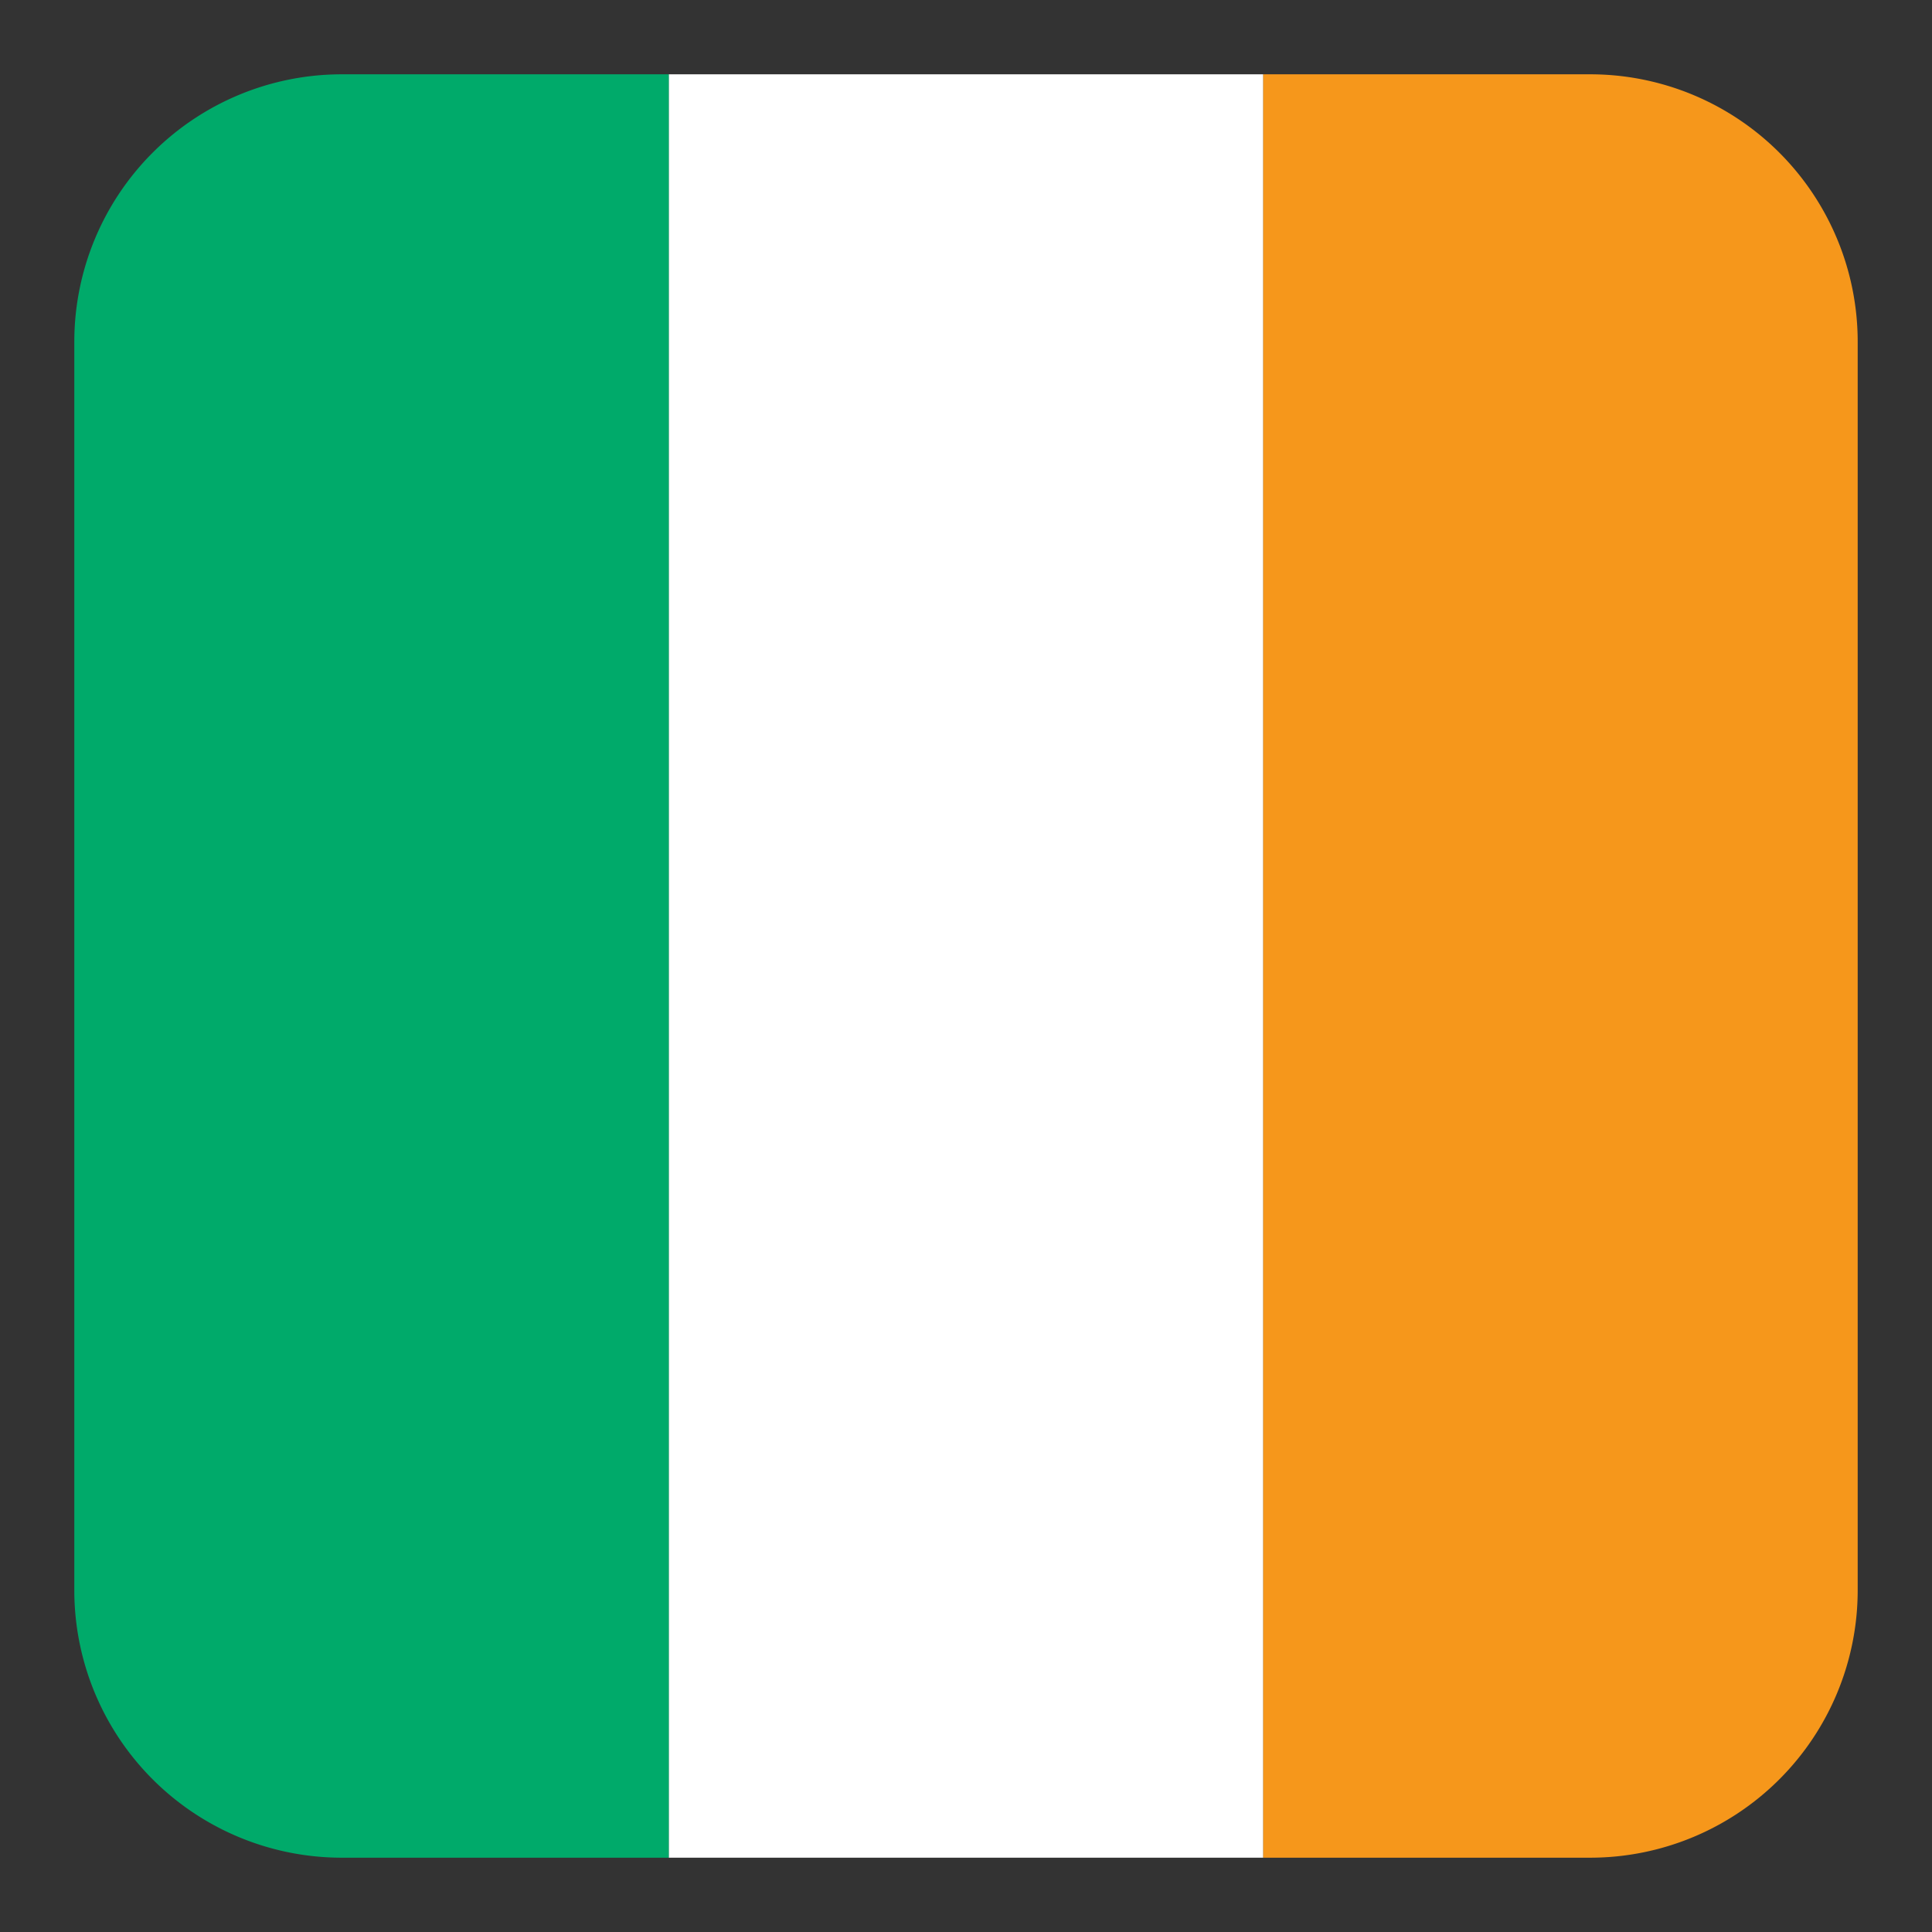
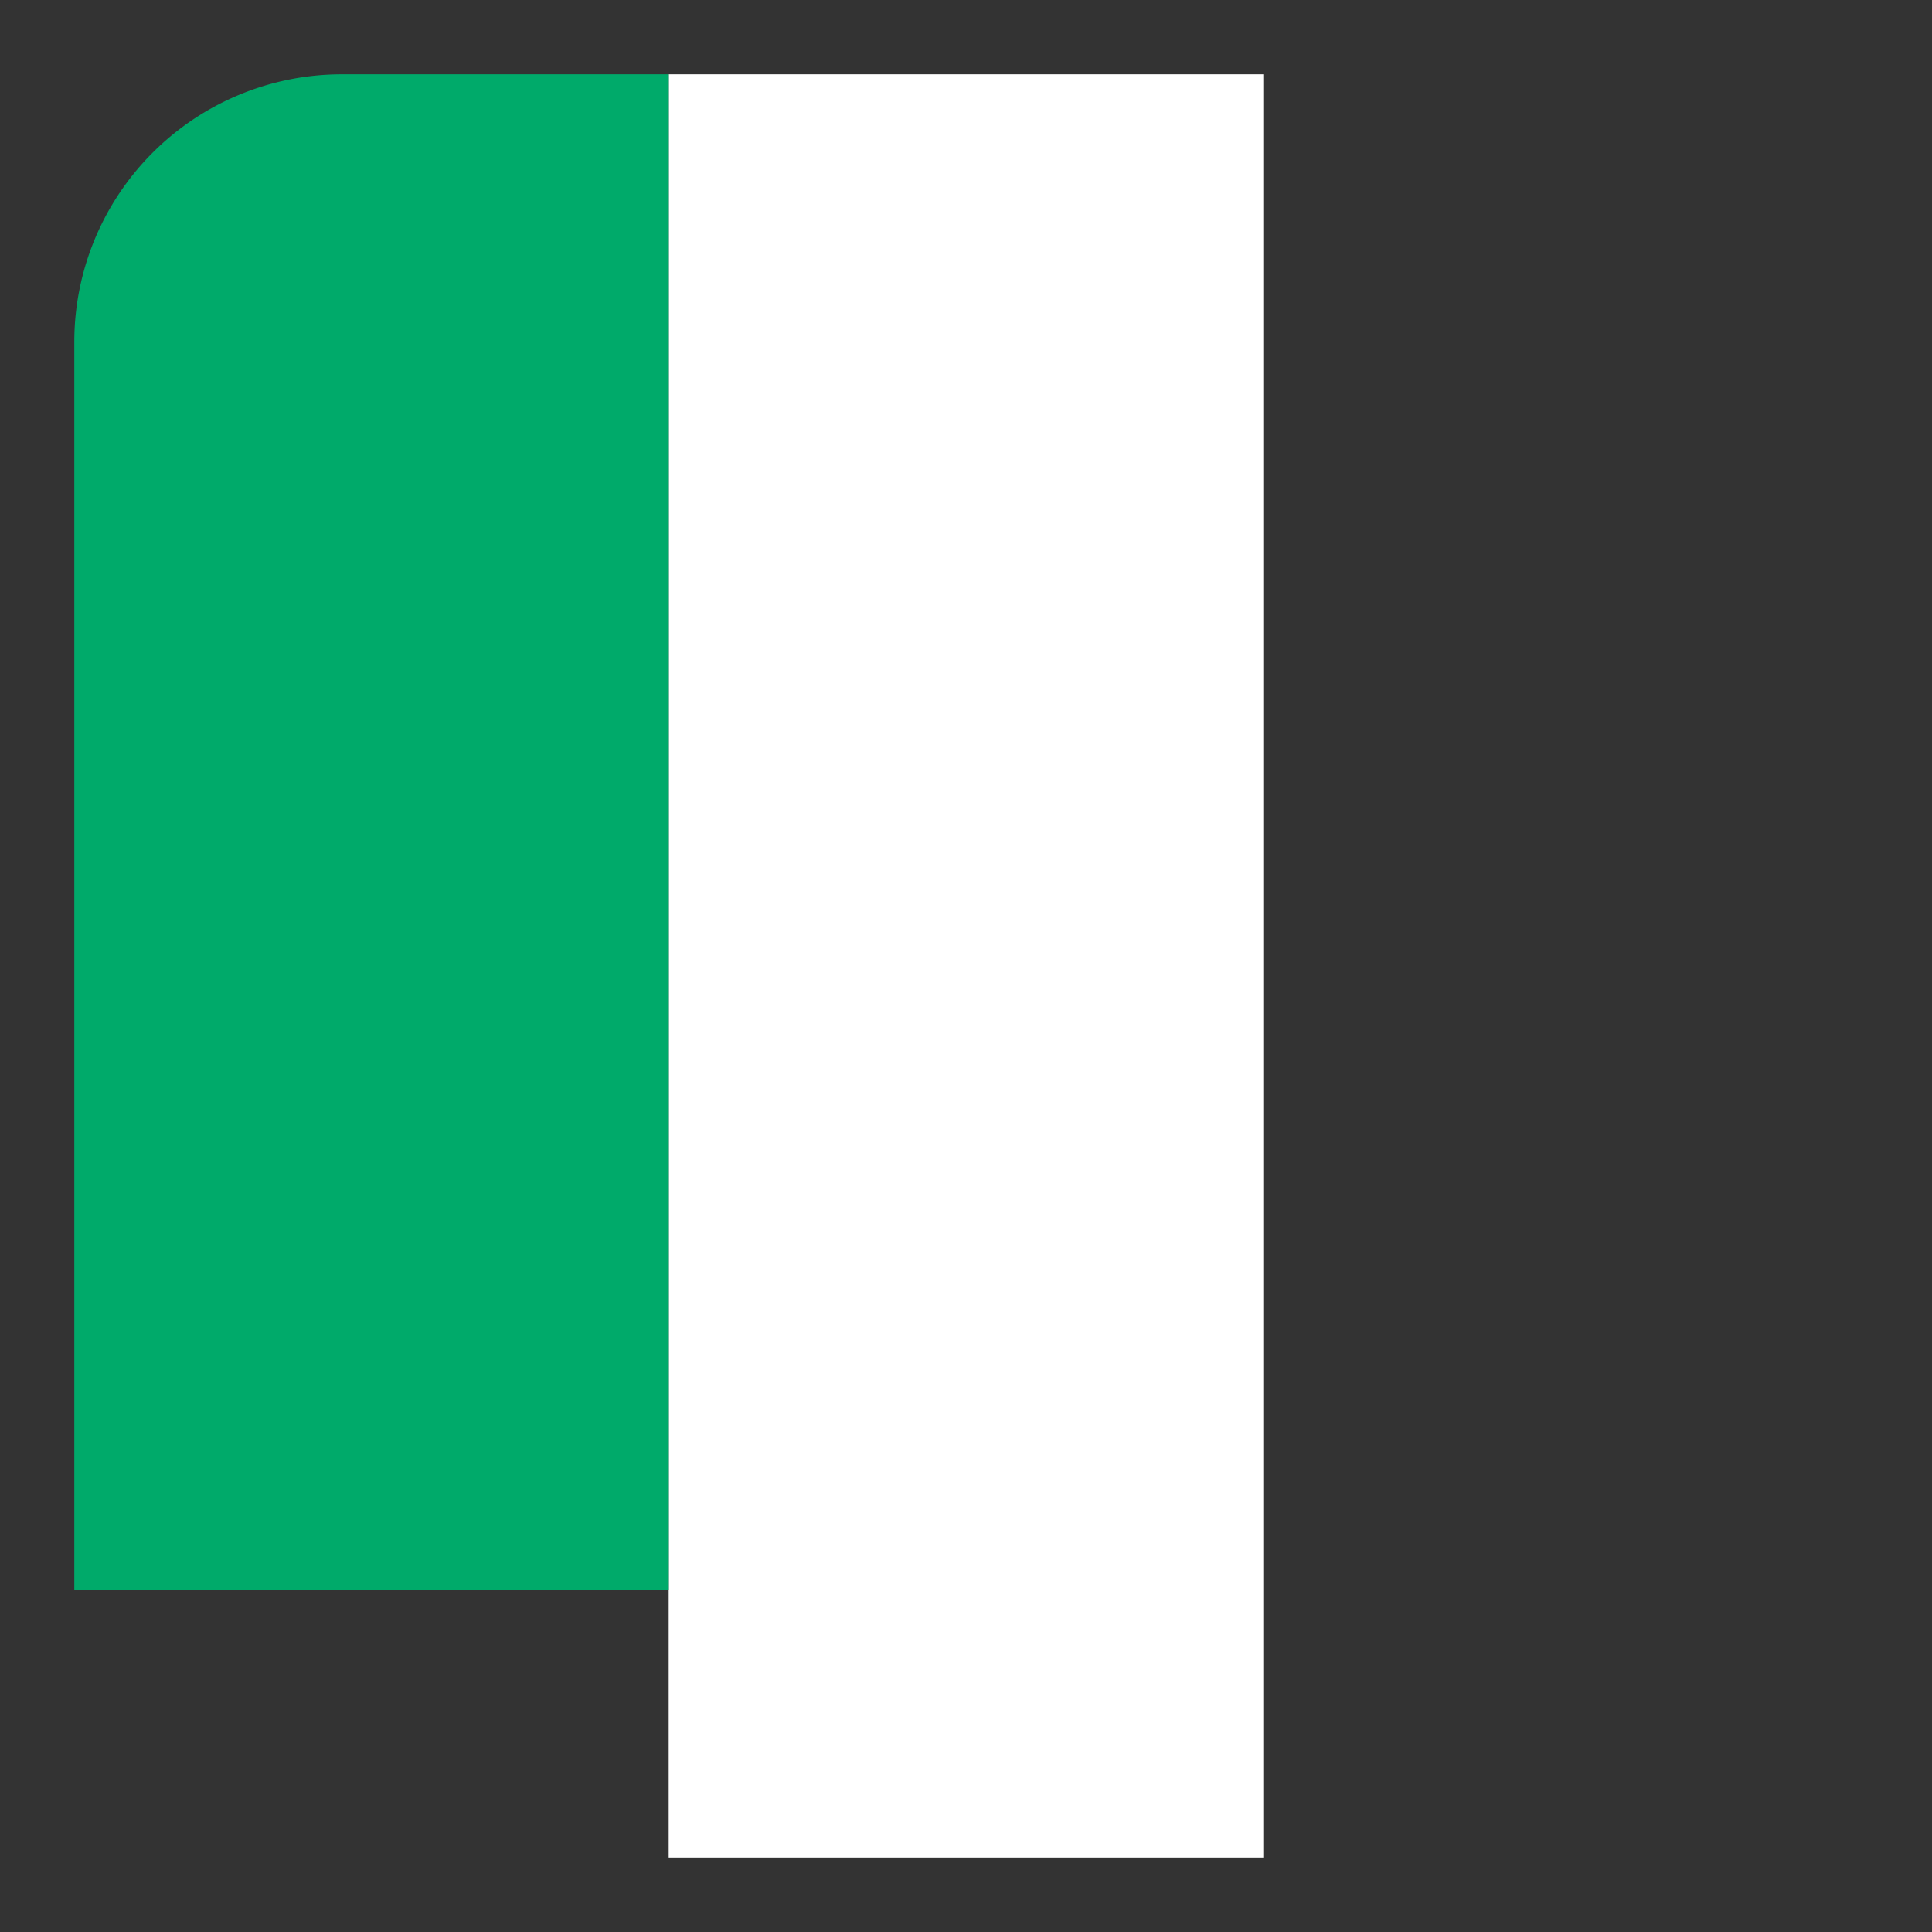
<svg xmlns="http://www.w3.org/2000/svg" data-name="Lager 1" viewBox="0 0 26 26">
  <rect x="0" y="0" width="26" height="26" fill="#333333" stroke="none" />
  <path fill="#fff" d="M17.001 1H8.999v24h8.002V1z" />
-   <path fill="#00aa6a" d="M4.6 1A3.6 3.6 0 0 0 1 4.6v16.8A3.6 3.6 0 0 0 4.6 25H9V1z" />
-   <path fill="#f6971b" d="M21.4 1H17v24h4.4a3.6 3.6 0 0 0 3.6-3.6V4.6A3.6 3.6 0 0 0 21.4 1z" />
+   <path fill="#00aa6a" d="M4.6 1A3.6 3.6 0 0 0 1 4.6v16.8H9V1z" />
</svg>